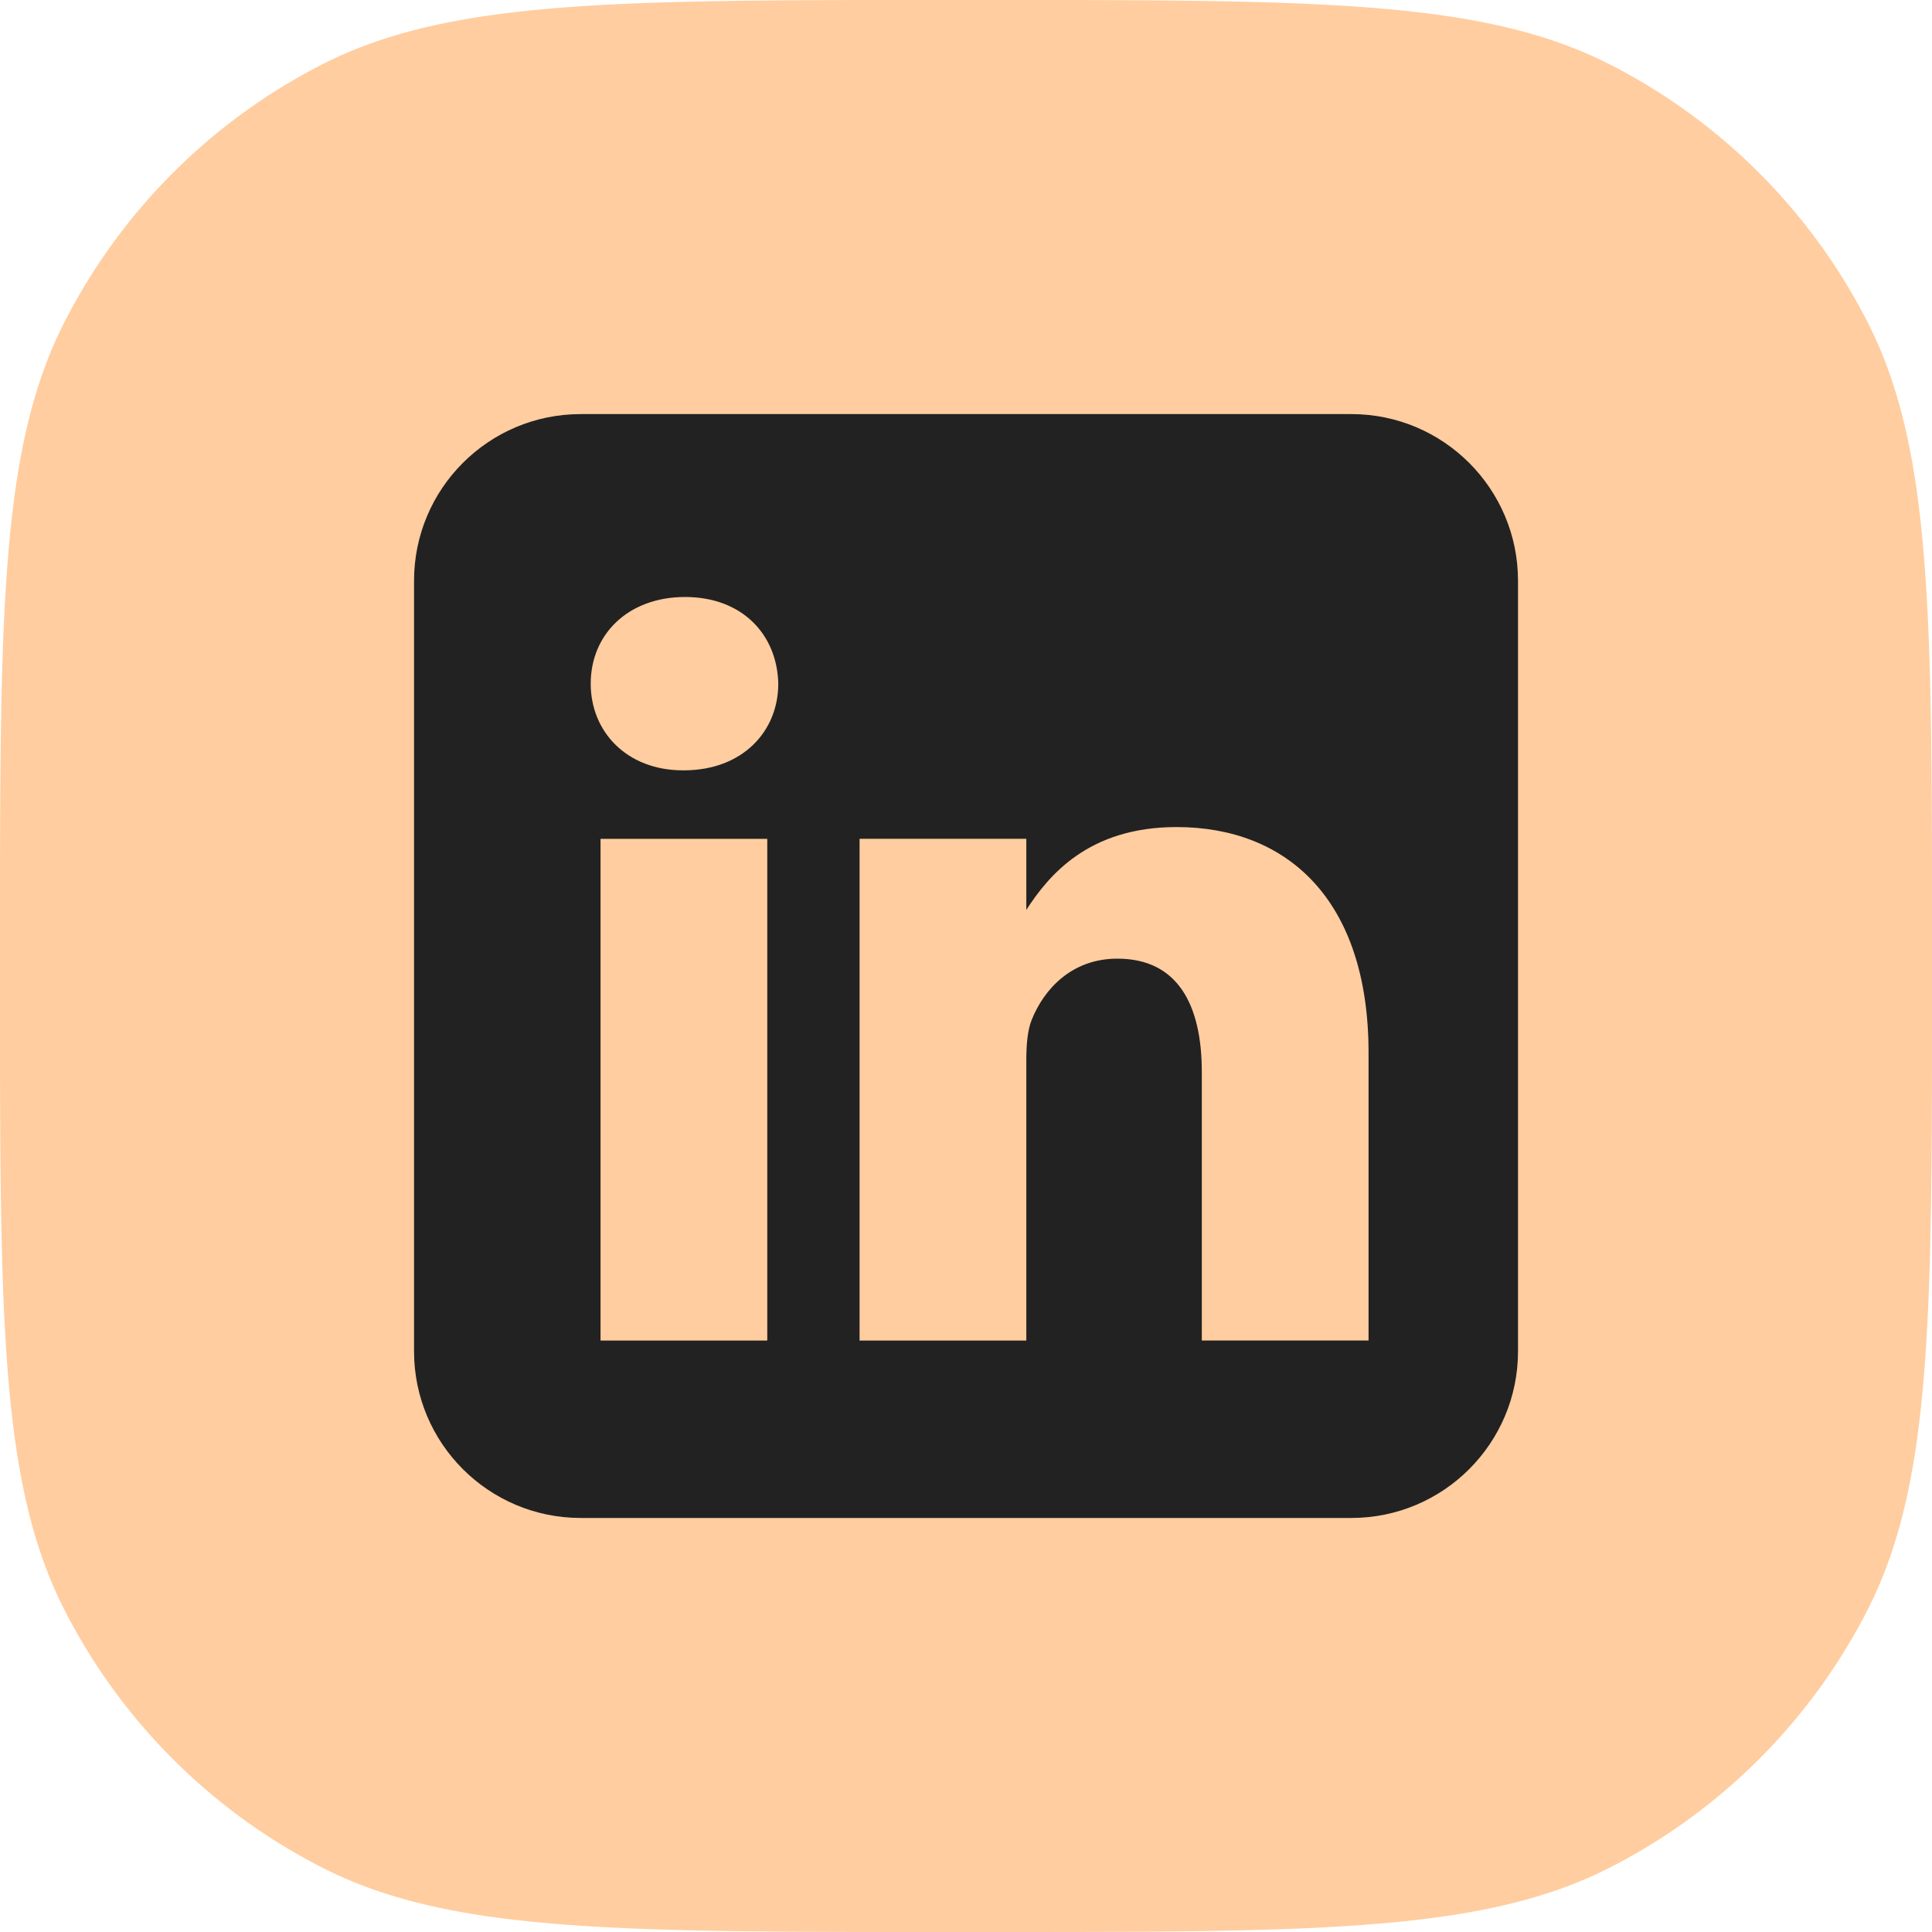
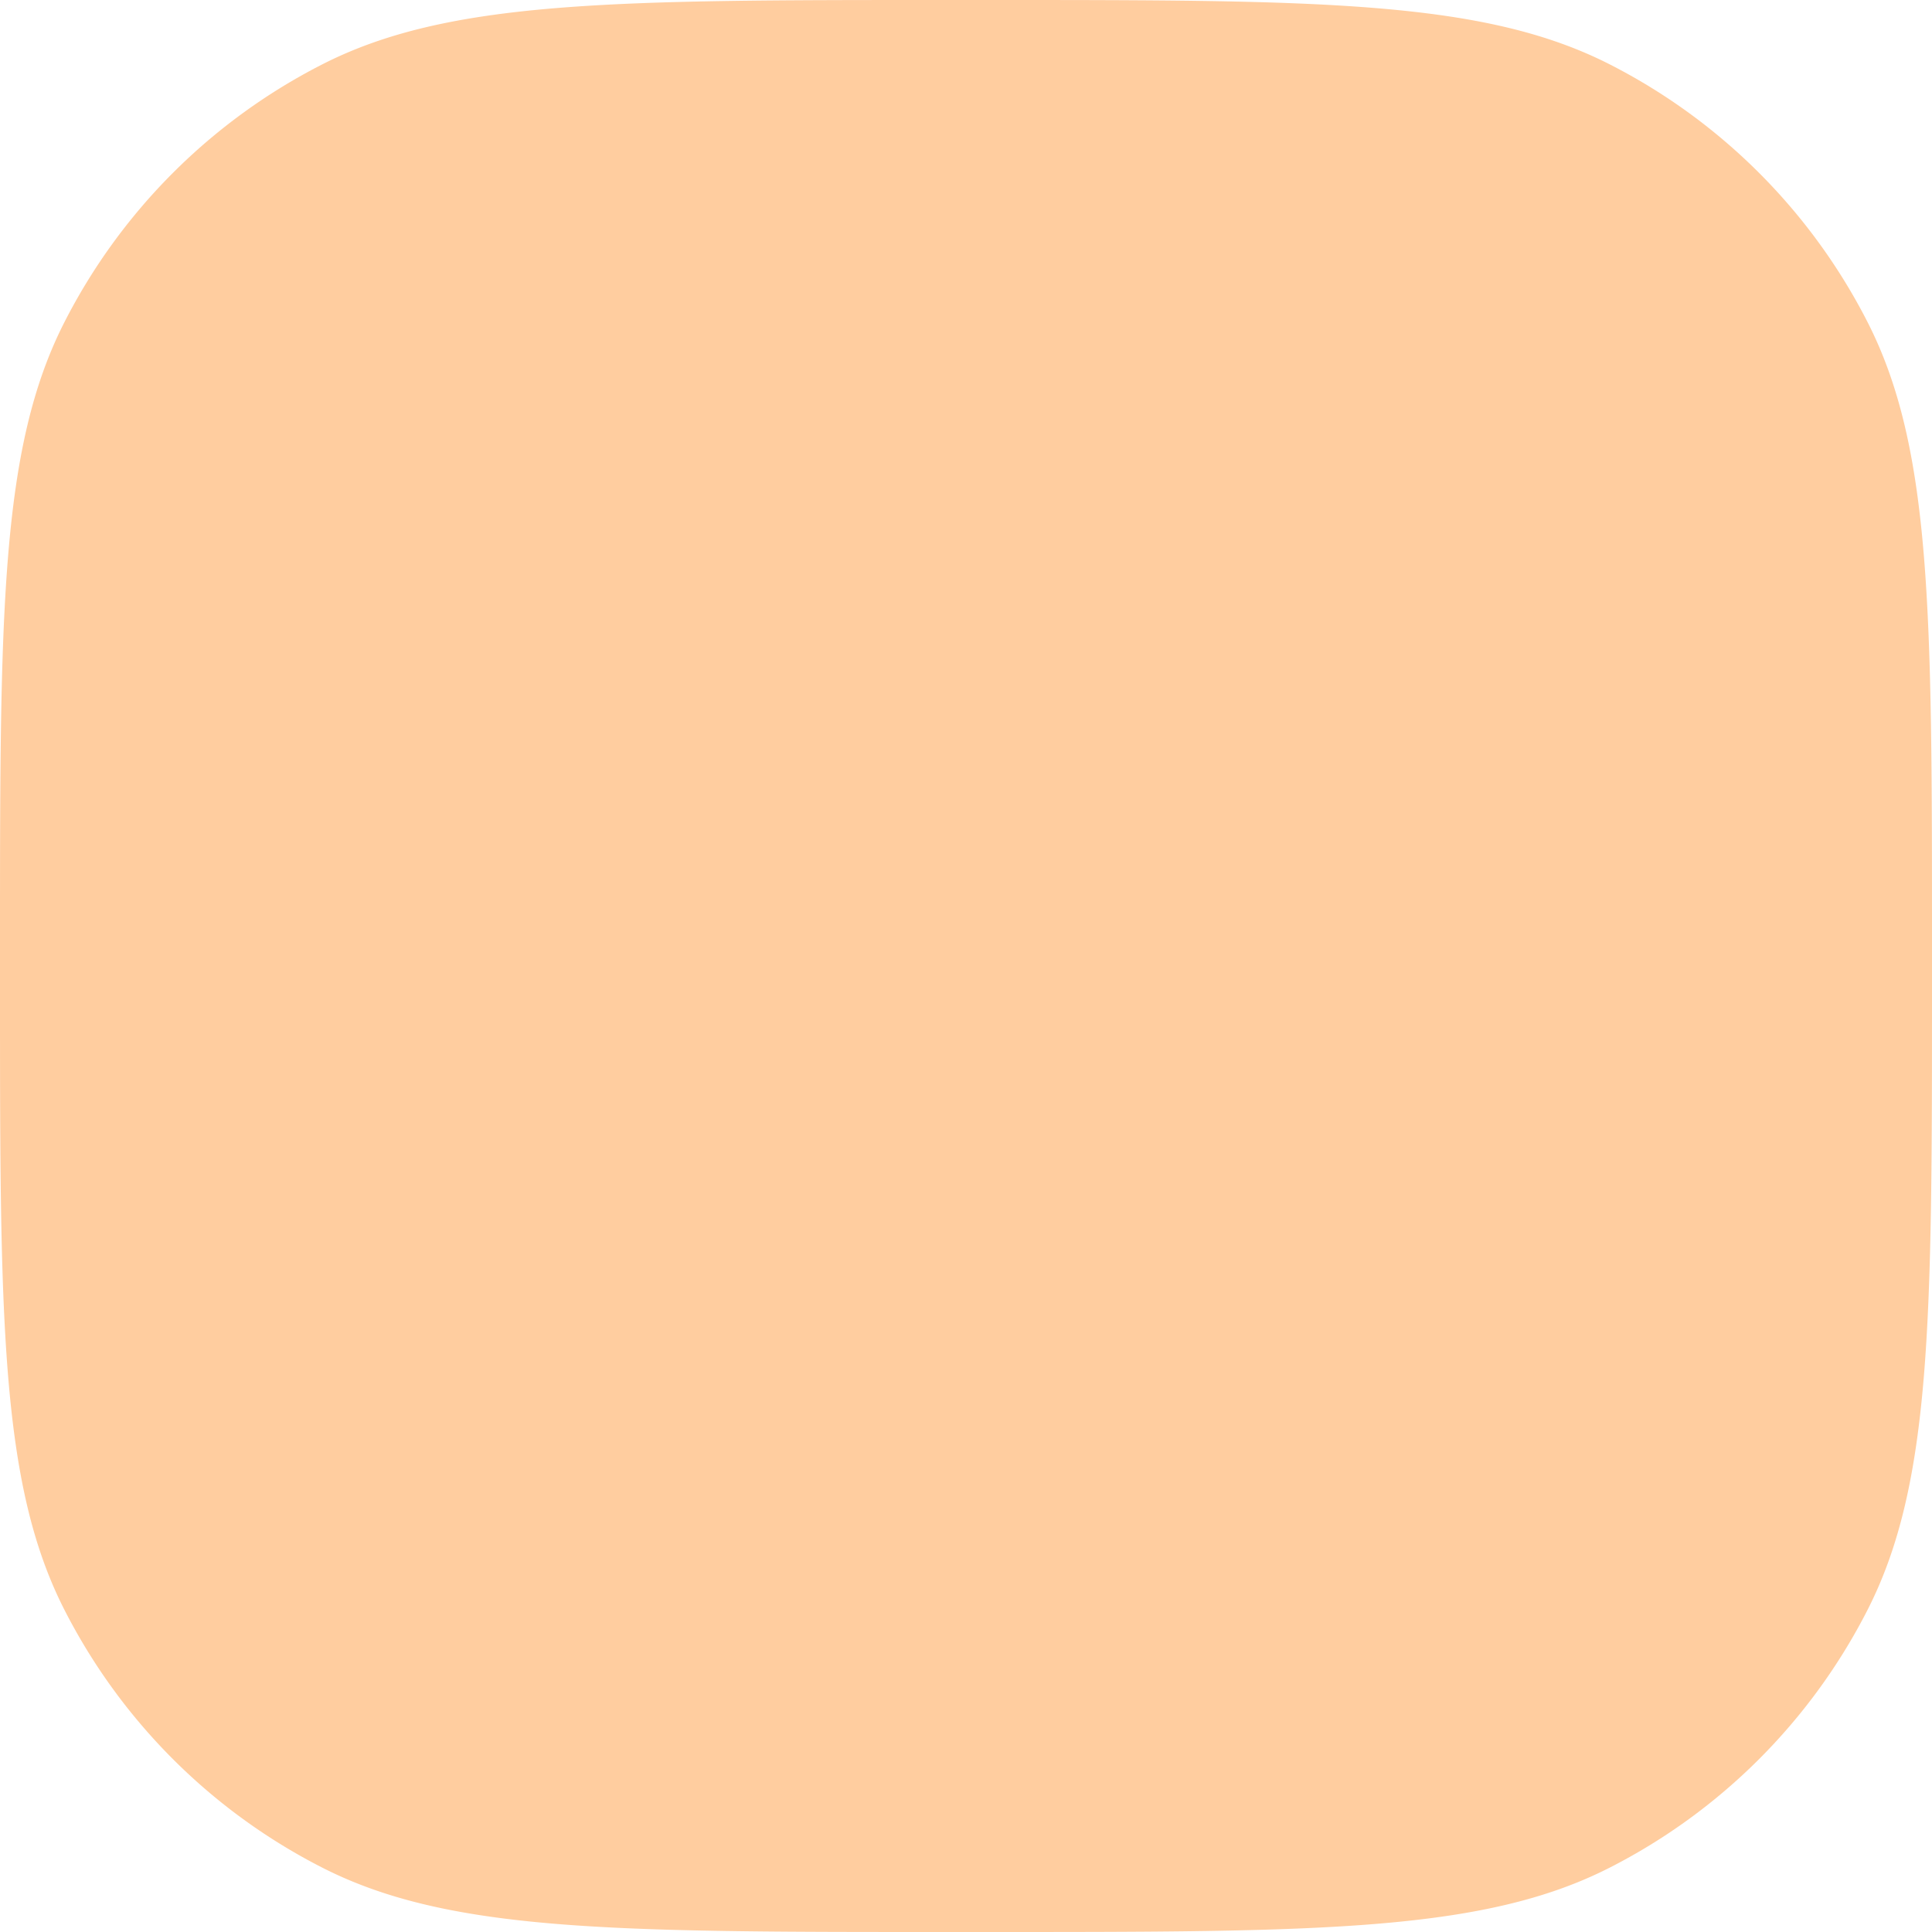
<svg xmlns="http://www.w3.org/2000/svg" width="36" height="36" fill="none">
  <path d="M0 17.6c0-6.161 0-9.241 1.199-11.594a11 11 0 0 1 4.807-4.807C8.359 0 11.439 0 17.6 0h.8c6.161 0 9.241 0 11.594 1.199a11 11 0 0 1 4.807 4.807C36 8.359 36 11.439 36 17.6v.8c0 6.161 0 9.241-1.199 11.594a11 11 0 0 1-4.807 4.807C27.641 36 24.561 36 18.4 36h-.8c-6.161 0-9.241 0-11.594-1.199a11 11 0 0 1-4.807-4.807C0 27.641 0 24.561 0 18.4v-.8z" fill="#ffcd9f" />
-   <path fill-rule="evenodd" d="M10.821 7.716h14.359c1.716 0 3.106 1.391 3.106 3.106v14.357c0 1.716-1.391 3.106-3.106 3.106H10.821c-1.716 0-3.106-1.391-3.106-3.106V10.822c0-1.716 1.391-3.106 3.106-3.106zm3.476 17.263v-9.348h-3.107v9.348h3.107zm-1.553-10.625c1.084 0 1.758-.718 1.758-1.615-.02-.917-.674-1.615-1.737-1.615s-1.758.698-1.758 1.615c0 .897.674 1.615 1.717 1.615h.02 0zm6.38 10.625h-3.107 0V15.63h3.107v1.324c.413-.637 1.152-1.543 2.8-1.543 2.044 0 3.577 1.336 3.577 4.207v5.36h-3.107v-5.001c0-1.257-.45-2.114-1.574-2.114-.858 0-1.37.578-1.594 1.136-.082.2-.102.479-.102.758v5.22z" fill="#222" />
</svg>